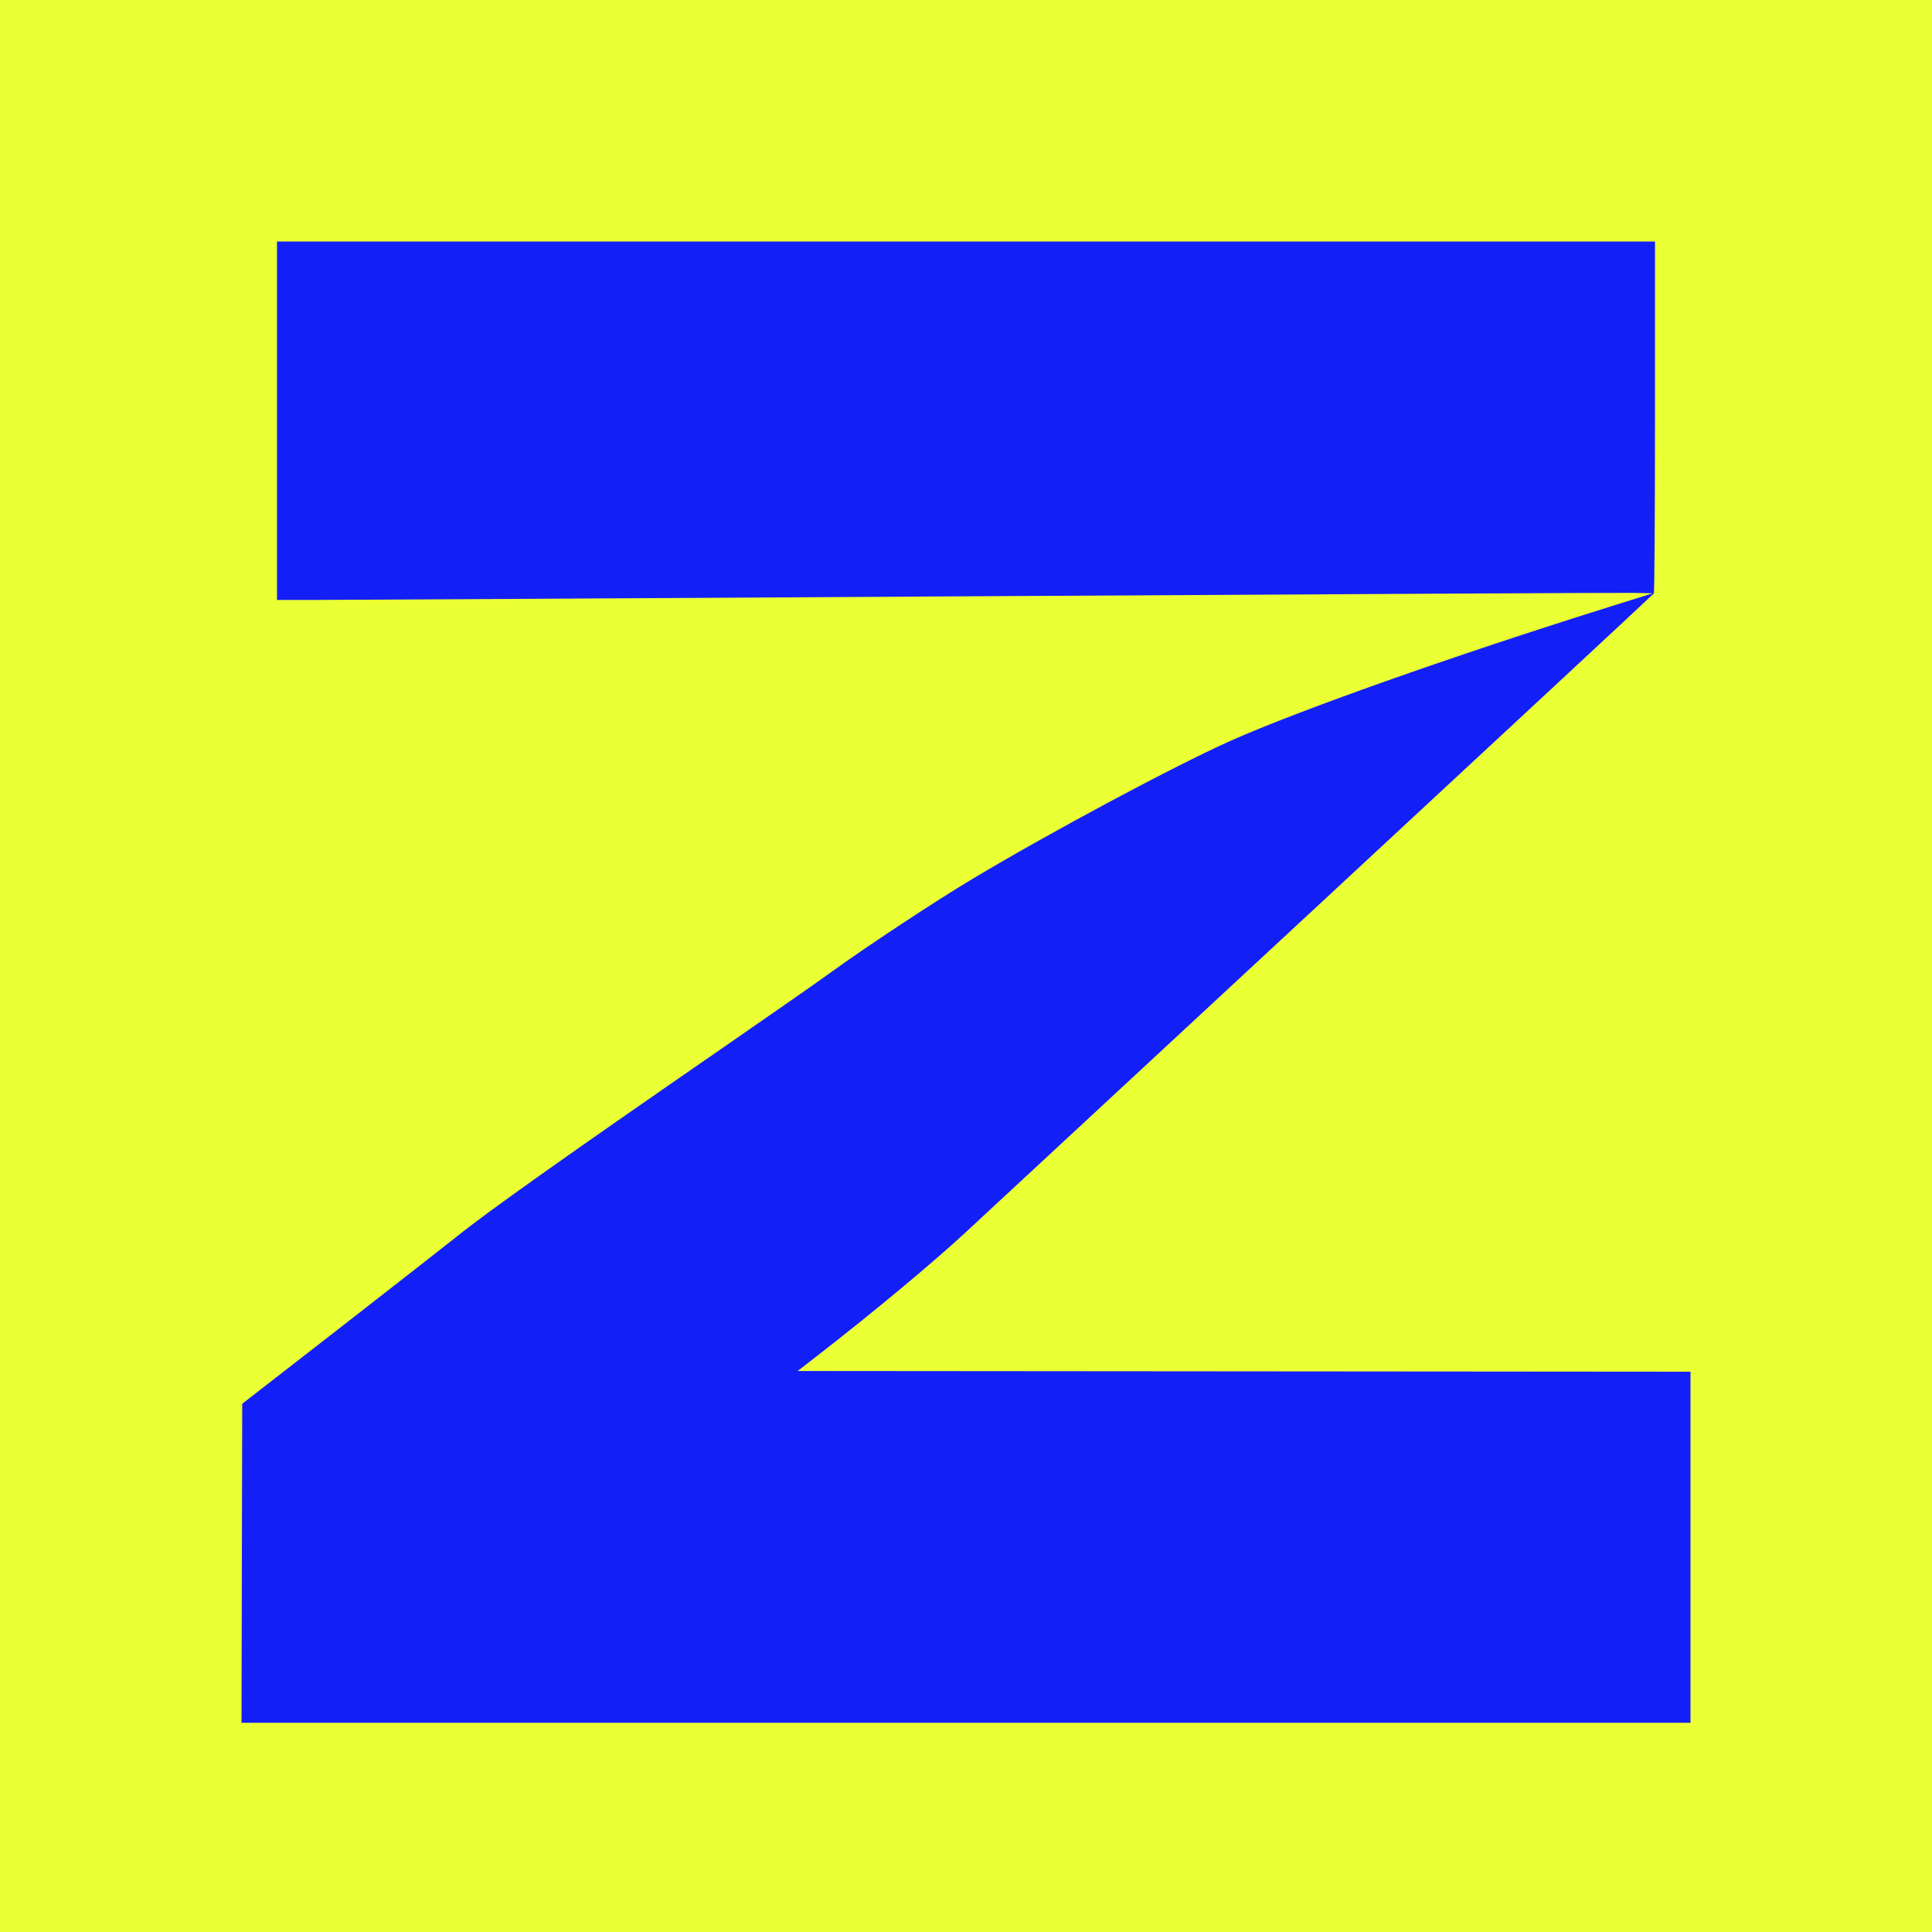
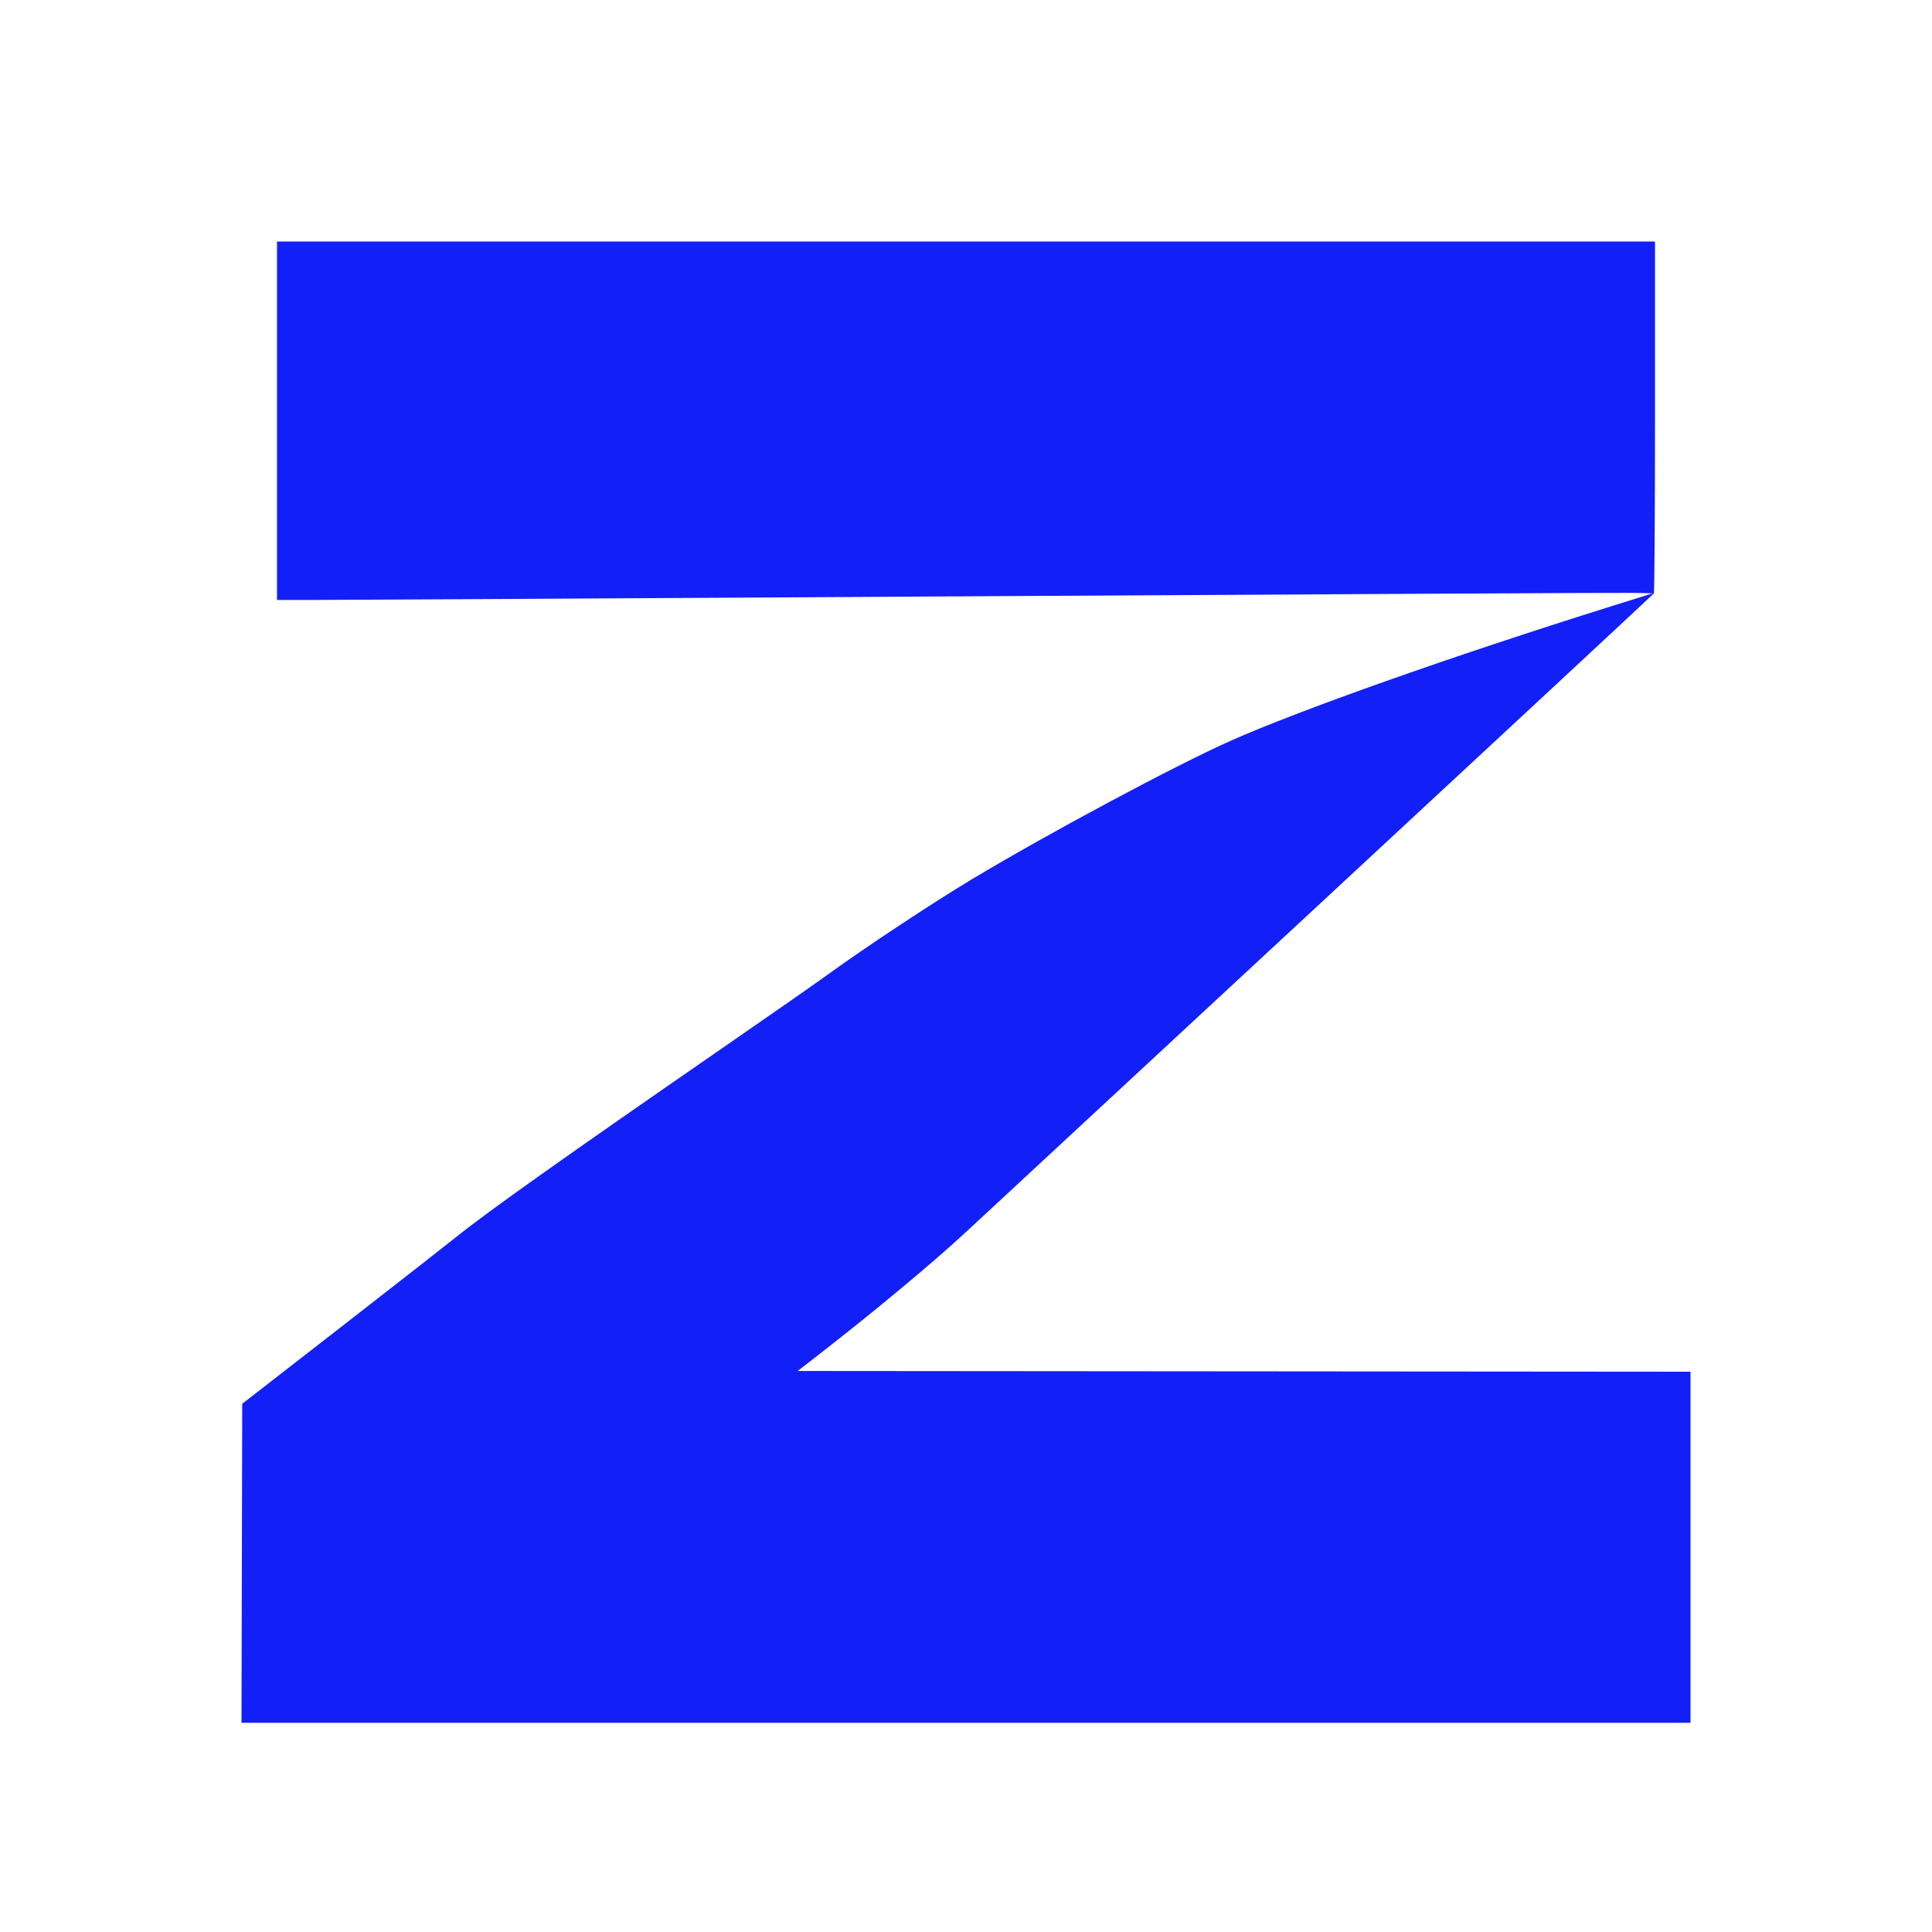
<svg xmlns="http://www.w3.org/2000/svg" width="32" height="32" viewBox="0 0 32 32" fill="none">
-   <rect width="32" height="32" fill="#EBFF35" />
  <path d="M4 28.535L4.012 23.251L5.656 21.974C6.559 21.271 7.419 20.599 7.566 20.481C8.083 20.065 9.362 19.158 11.947 17.372C12.755 16.814 13.565 16.249 13.747 16.116C14.323 15.697 15.476 14.935 16.11 14.556C17.393 13.787 19.437 12.694 20.367 12.277C21.503 11.769 24.06 10.865 26.677 10.045L27.374 9.827L27.069 9.82C26.901 9.816 22.052 9.841 16.294 9.875C10.536 9.909 5.546 9.937 5.206 9.937H4.588V4H27.412L27.412 6.901C27.412 8.497 27.403 9.814 27.393 9.829C27.384 9.843 24.871 12.178 21.809 15.018C18.747 17.857 16.127 20.288 15.987 20.418C15.463 20.904 14.476 21.726 13.607 22.401L13.212 22.708L28 22.72V28.535H4Z" fill="#131FF7" />
</svg>